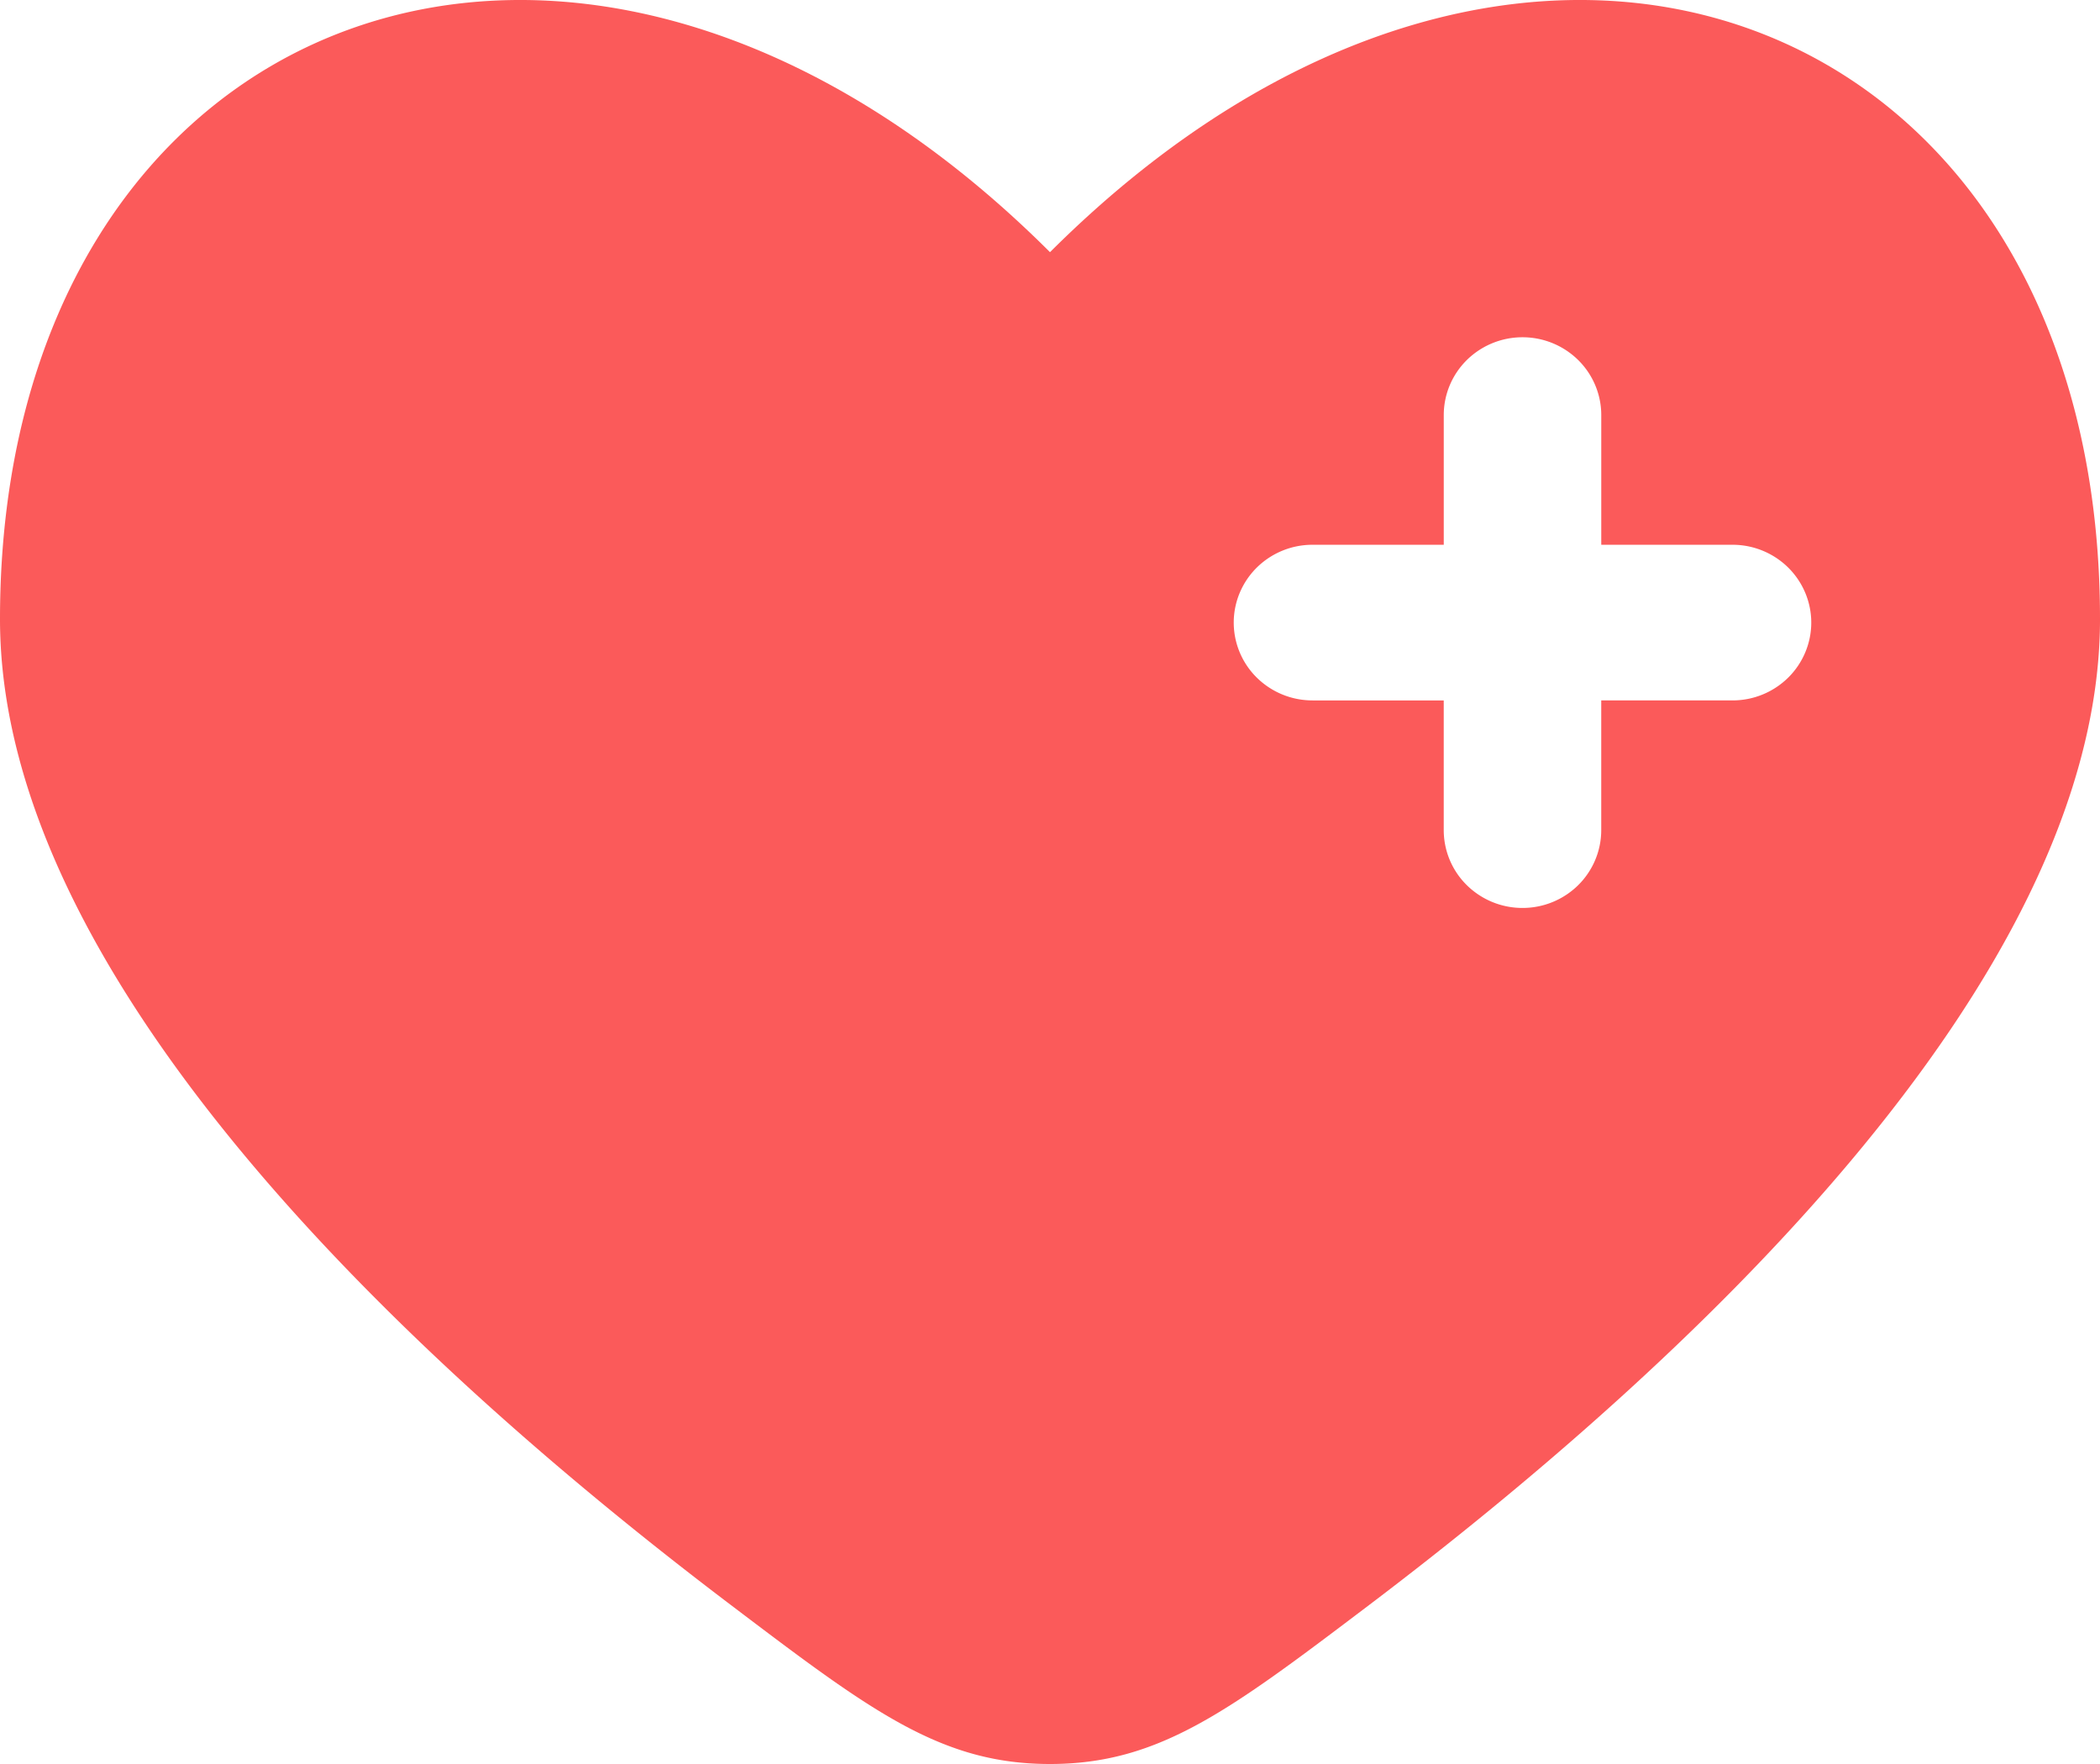
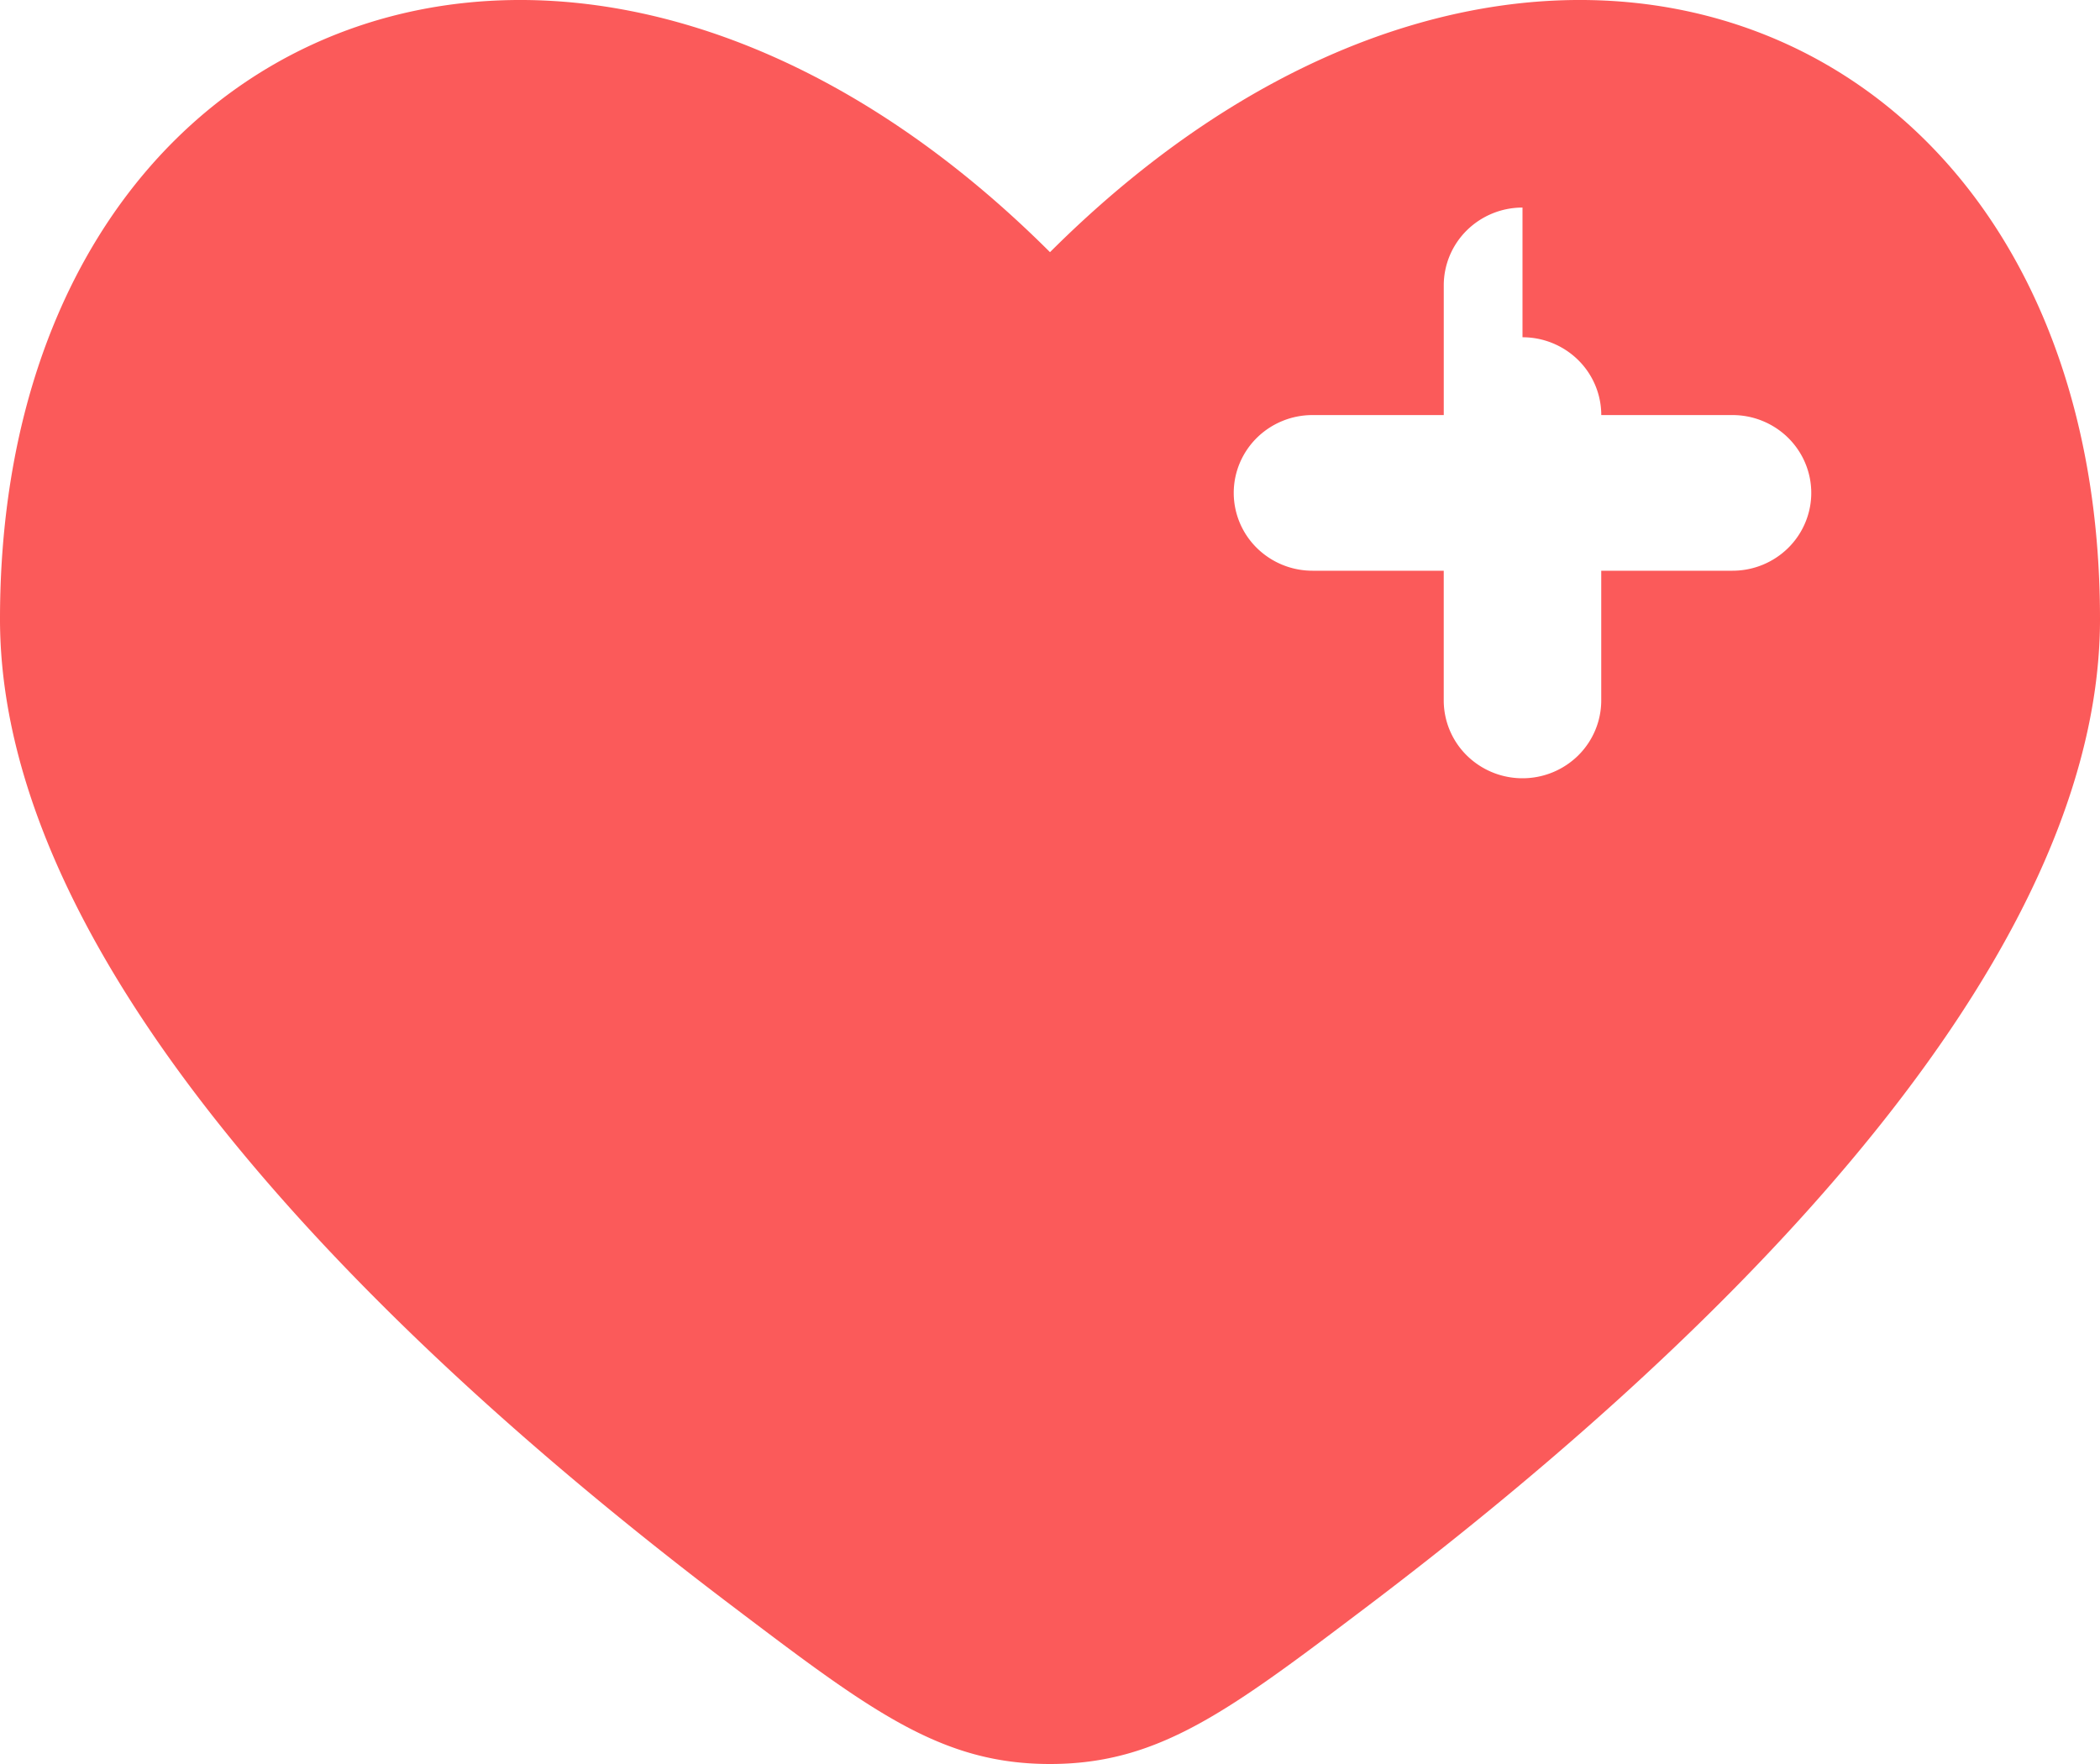
<svg xmlns="http://www.w3.org/2000/svg" width="75" height="63" fill="none">
-   <path fill-rule="evenodd" clip-rule="evenodd" d="M26.108 57.326C15.07 48.97 0 35.166 0 22.113 0 .308 20.625-7.834 37.5 9.006 54.375-7.834 75 .308 75 22.11c0 13.055-15.075 26.86-26.108 35.216C43.898 61.106 41.4 63 37.5 63c-3.9 0-6.398-1.89-11.392-5.674Zm28.267-45.281a2.83 2.83 0 0 1 1.989.814c.527.52.824 1.228.824 1.965v4.632h4.687a2.83 2.83 0 0 1 1.989.814c.527.522.824 1.229.824 1.966 0 .737-.297 1.444-.824 1.965a2.83 2.83 0 0 1-1.989.814h-4.688v4.632c0 .738-.296 1.444-.823 1.966a2.83 2.83 0 0 1-1.989.814 2.83 2.83 0 0 1-1.989-.814 2.763 2.763 0 0 1-.824-1.966v-4.632h-4.687a2.83 2.83 0 0 1-1.989-.814 2.763 2.763 0 0 1-.824-1.965c0-.738.297-1.444.824-1.966a2.83 2.83 0 0 1 1.989-.814h4.688v-4.632c0-.737.296-1.444.823-1.965a2.83 2.83 0 0 1 1.989-.814Z" fill="#FB5A5A" />
+   <path fill-rule="evenodd" clip-rule="evenodd" d="M26.108 57.326C15.07 48.97 0 35.166 0 22.113 0 .308 20.625-7.834 37.5 9.006 54.375-7.834 75 .308 75 22.11c0 13.055-15.075 26.86-26.108 35.216C43.898 61.106 41.4 63 37.5 63c-3.9 0-6.398-1.89-11.392-5.674Zm28.267-45.281a2.83 2.83 0 0 1 1.989.814c.527.52.824 1.228.824 1.965h4.687a2.83 2.83 0 0 1 1.989.814c.527.522.824 1.229.824 1.966 0 .737-.297 1.444-.824 1.965a2.83 2.83 0 0 1-1.989.814h-4.688v4.632c0 .738-.296 1.444-.823 1.966a2.83 2.83 0 0 1-1.989.814 2.83 2.83 0 0 1-1.989-.814 2.763 2.763 0 0 1-.824-1.966v-4.632h-4.687a2.83 2.83 0 0 1-1.989-.814 2.763 2.763 0 0 1-.824-1.965c0-.738.297-1.444.824-1.966a2.83 2.83 0 0 1 1.989-.814h4.688v-4.632c0-.737.296-1.444.823-1.965a2.83 2.83 0 0 1 1.989-.814Z" fill="#FB5A5A" />
</svg>